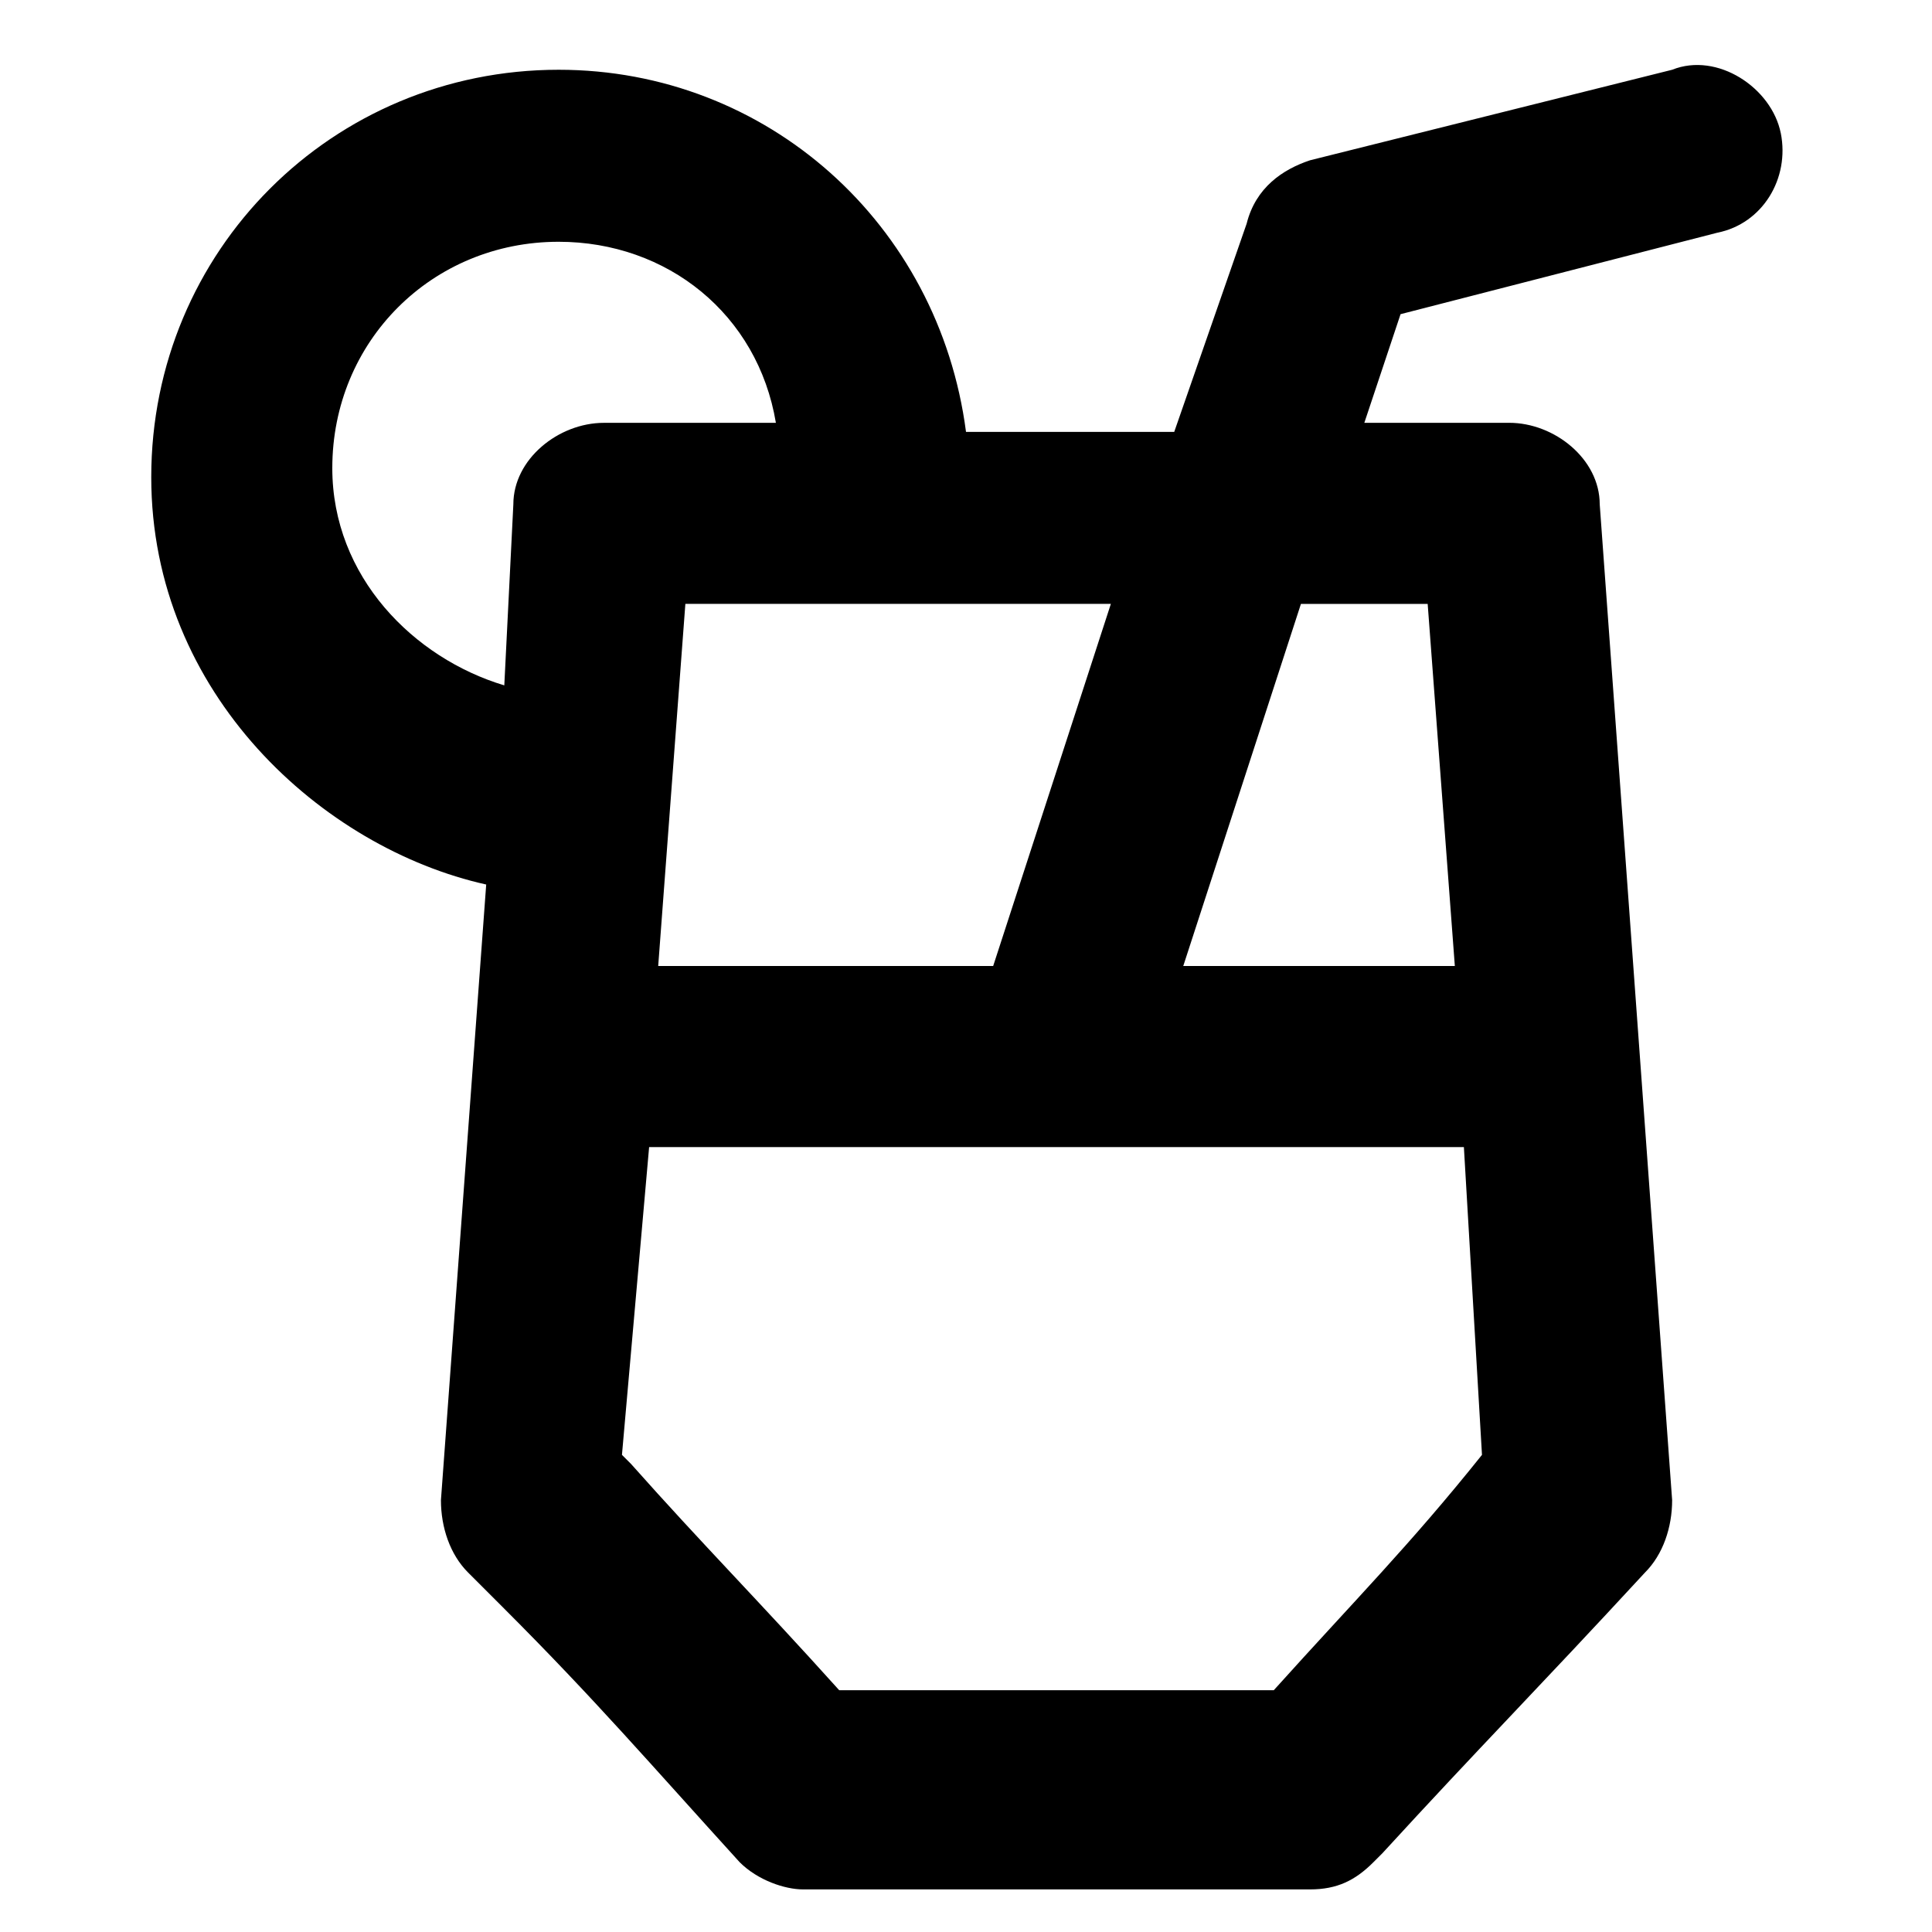
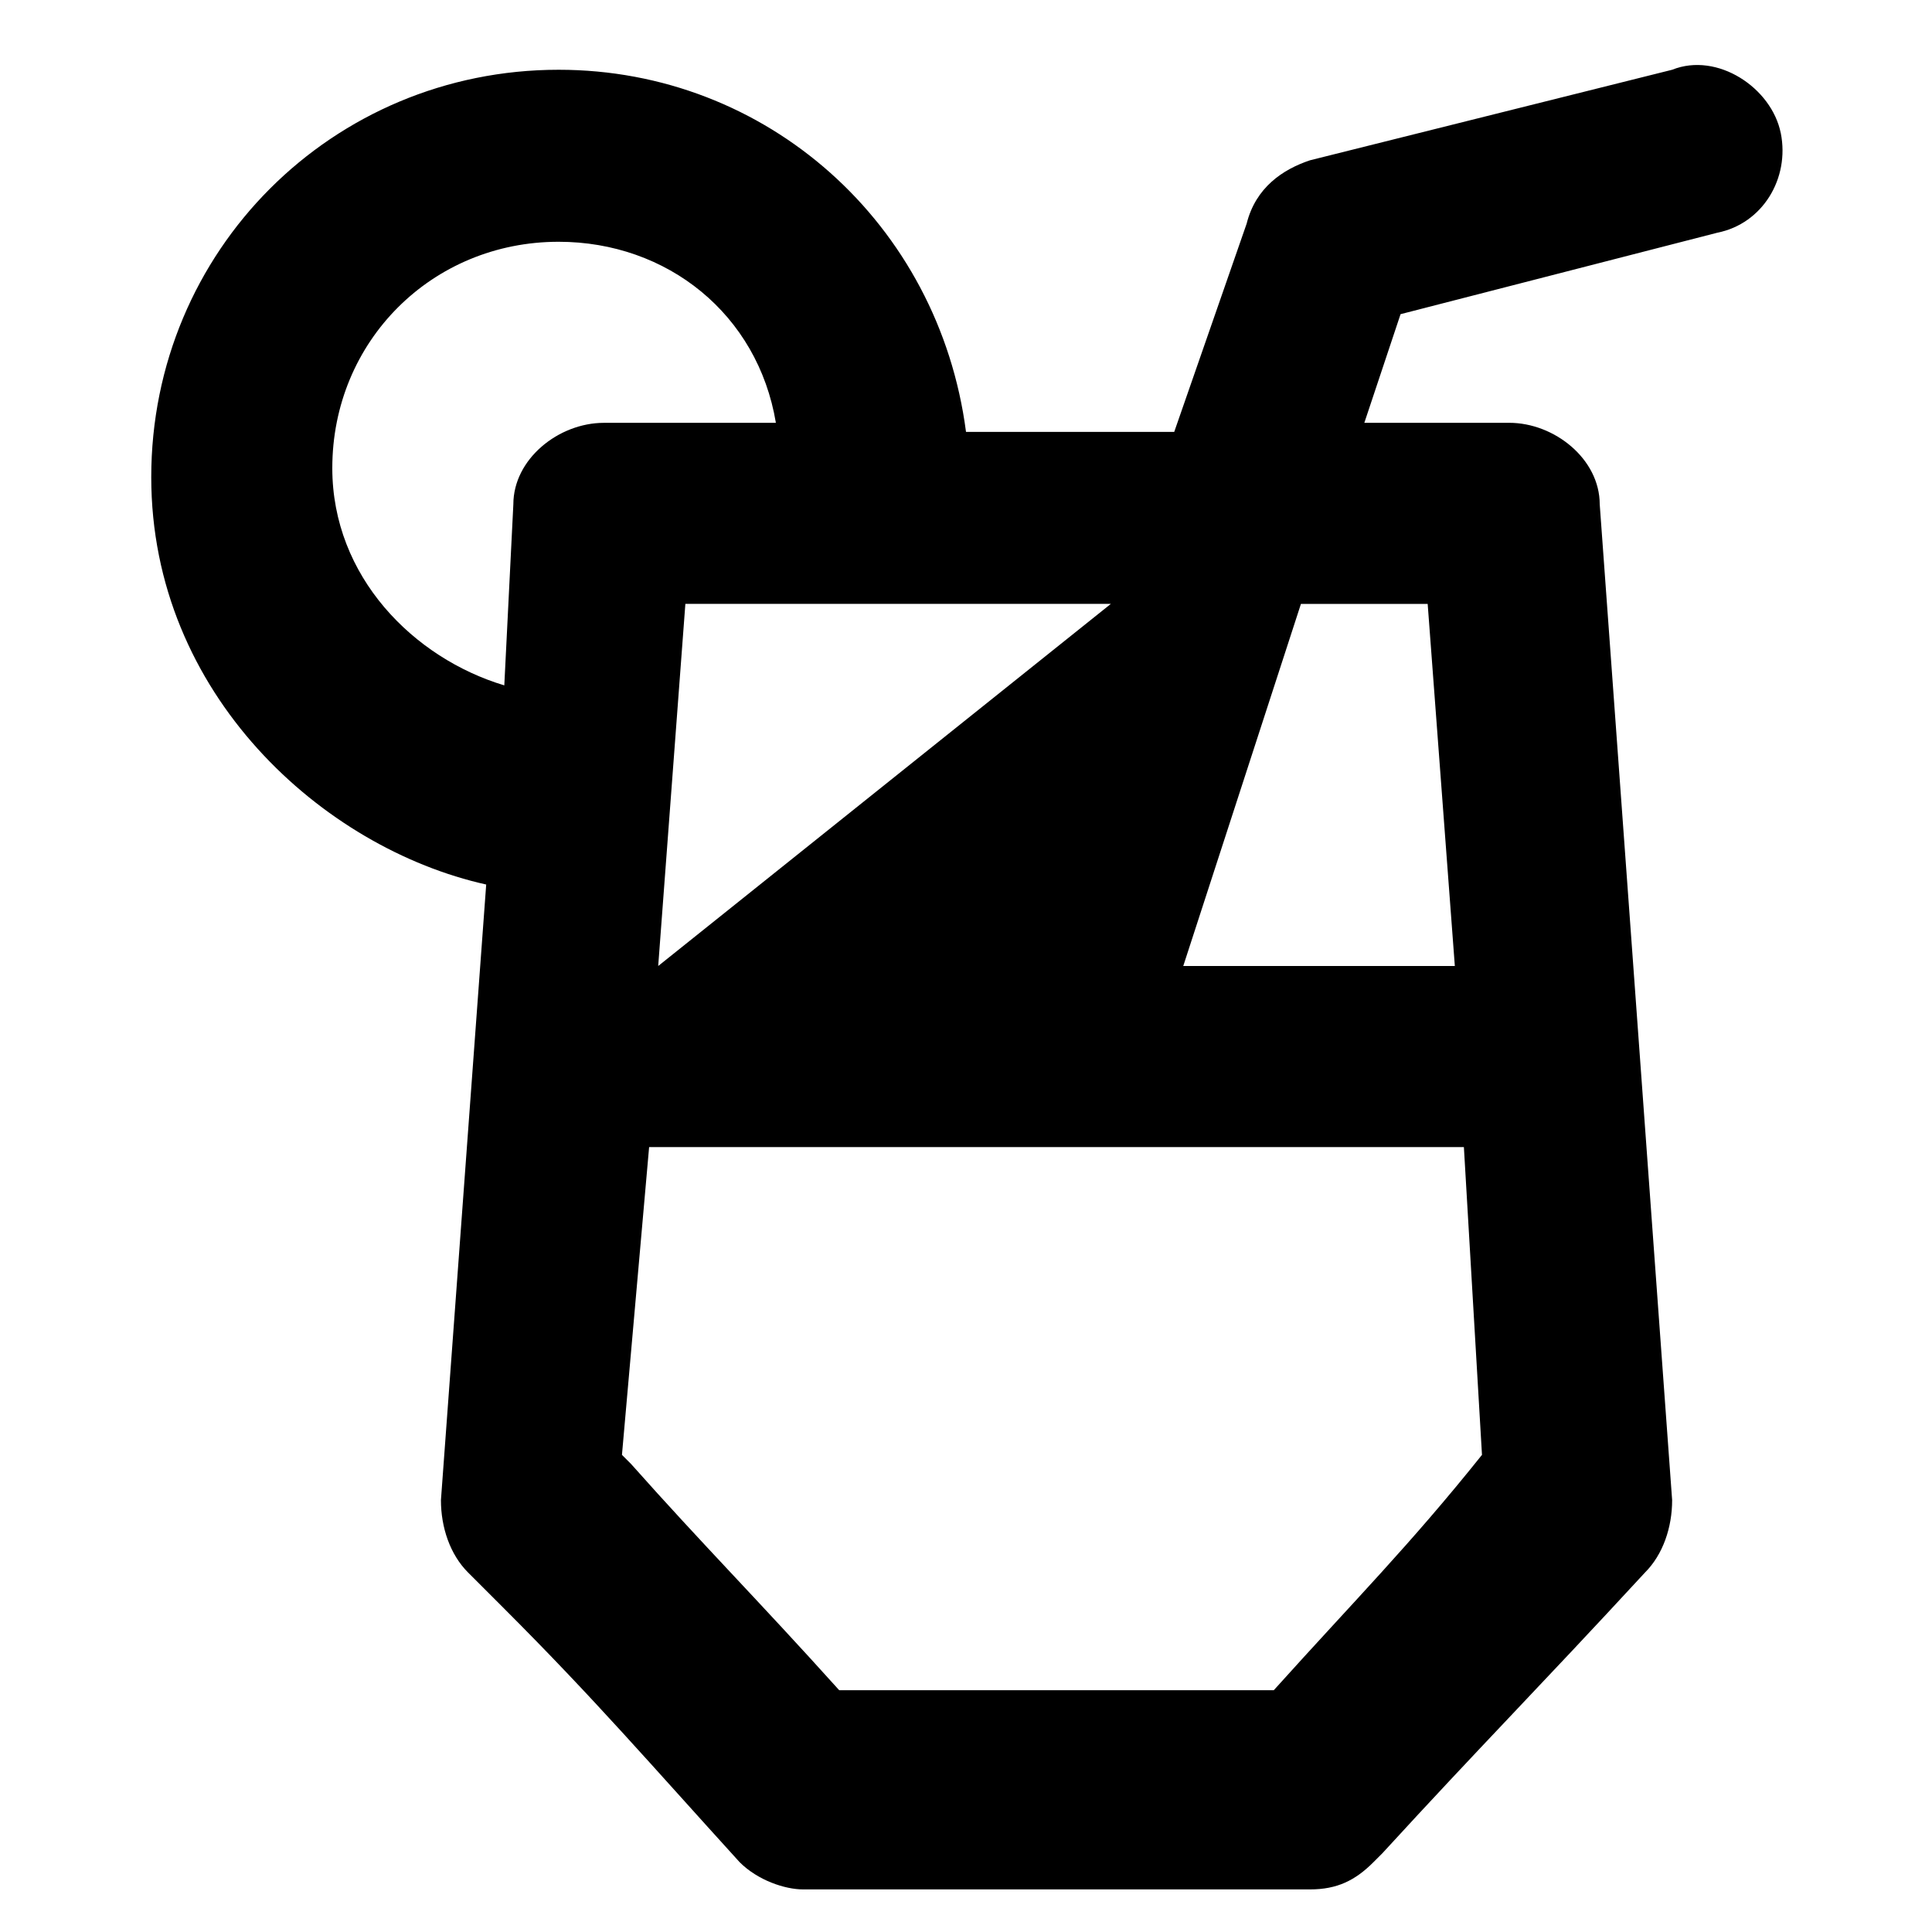
<svg xmlns="http://www.w3.org/2000/svg" fill="#000000" width="800px" height="800px" version="1.1" viewBox="144 144 512 512">
-   <path d="m615.92 179.28c-2.398-11.996-16.793-21.594-28.789-16.793l-95.965 23.992c-7.199 2.398-14.395 7.199-16.793 16.793l-19.191 55.18h-55.18c-7.199-55.18-52.781-95.965-107.96-95.965-59.977 0-107.96 47.98-107.96 107.96 0 57.578 45.582 98.363 88.766 107.96l-11.996 163.14c0 7.199 2.398 14.395 7.199 19.191l9.598 9.598c23.992 23.992 38.387 40.785 62.375 67.176 4.797 4.797 11.996 7.199 16.793 7.199h134.35c7.199 0 11.996-2.398 16.793-7.199l2.398-2.398c26.391-28.789 40.785-43.184 69.574-74.371 4.797-4.797 7.199-11.996 7.199-19.191l-19.191-263.91c0-11.996-11.996-21.594-23.992-21.594h-38.387l9.598-28.789 83.969-21.594c11.996-2.394 19.195-14.391 16.797-26.387zm-297.49 220.72 7.199-95.965h112.76l-31.188 95.965zm-86.367-131.95c0-33.586 26.391-59.977 59.977-59.977 28.789 0 52.781 19.191 57.578 47.98l-45.582 0.004c-11.996 0-23.992 9.598-23.992 21.594l-2.398 47.98c-23.992-7.199-45.582-28.793-45.582-57.582zm249.5 323.88h-115.16c-21.594-23.992-35.988-38.387-55.18-59.977l-2.398-2.398 7.199-81.57h215.92l4.797 81.57c-19.191 23.988-33.586 38.383-55.18 62.375zm40.785-287.89 7.199 95.965h-71.973l31.188-95.965z" />
+   <path d="m615.92 179.28c-2.398-11.996-16.793-21.594-28.789-16.793l-95.965 23.992c-7.199 2.398-14.395 7.199-16.793 16.793l-19.191 55.18h-55.18c-7.199-55.18-52.781-95.965-107.96-95.965-59.977 0-107.96 47.98-107.96 107.96 0 57.578 45.582 98.363 88.766 107.96l-11.996 163.14c0 7.199 2.398 14.395 7.199 19.191l9.598 9.598c23.992 23.992 38.387 40.785 62.375 67.176 4.797 4.797 11.996 7.199 16.793 7.199h134.35c7.199 0 11.996-2.398 16.793-7.199l2.398-2.398c26.391-28.789 40.785-43.184 69.574-74.371 4.797-4.797 7.199-11.996 7.199-19.191l-19.191-263.91c0-11.996-11.996-21.594-23.992-21.594h-38.387l9.598-28.789 83.969-21.594c11.996-2.394 19.195-14.391 16.797-26.387zm-297.49 220.72 7.199-95.965h112.76zm-86.367-131.95c0-33.586 26.391-59.977 59.977-59.977 28.789 0 52.781 19.191 57.578 47.98l-45.582 0.004c-11.996 0-23.992 9.598-23.992 21.594l-2.398 47.98c-23.992-7.199-45.582-28.793-45.582-57.582zm249.5 323.88h-115.16c-21.594-23.992-35.988-38.387-55.18-59.977l-2.398-2.398 7.199-81.57h215.92l4.797 81.57c-19.191 23.988-33.586 38.383-55.18 62.375zm40.785-287.89 7.199 95.965h-71.973l31.188-95.965z" />
</svg>